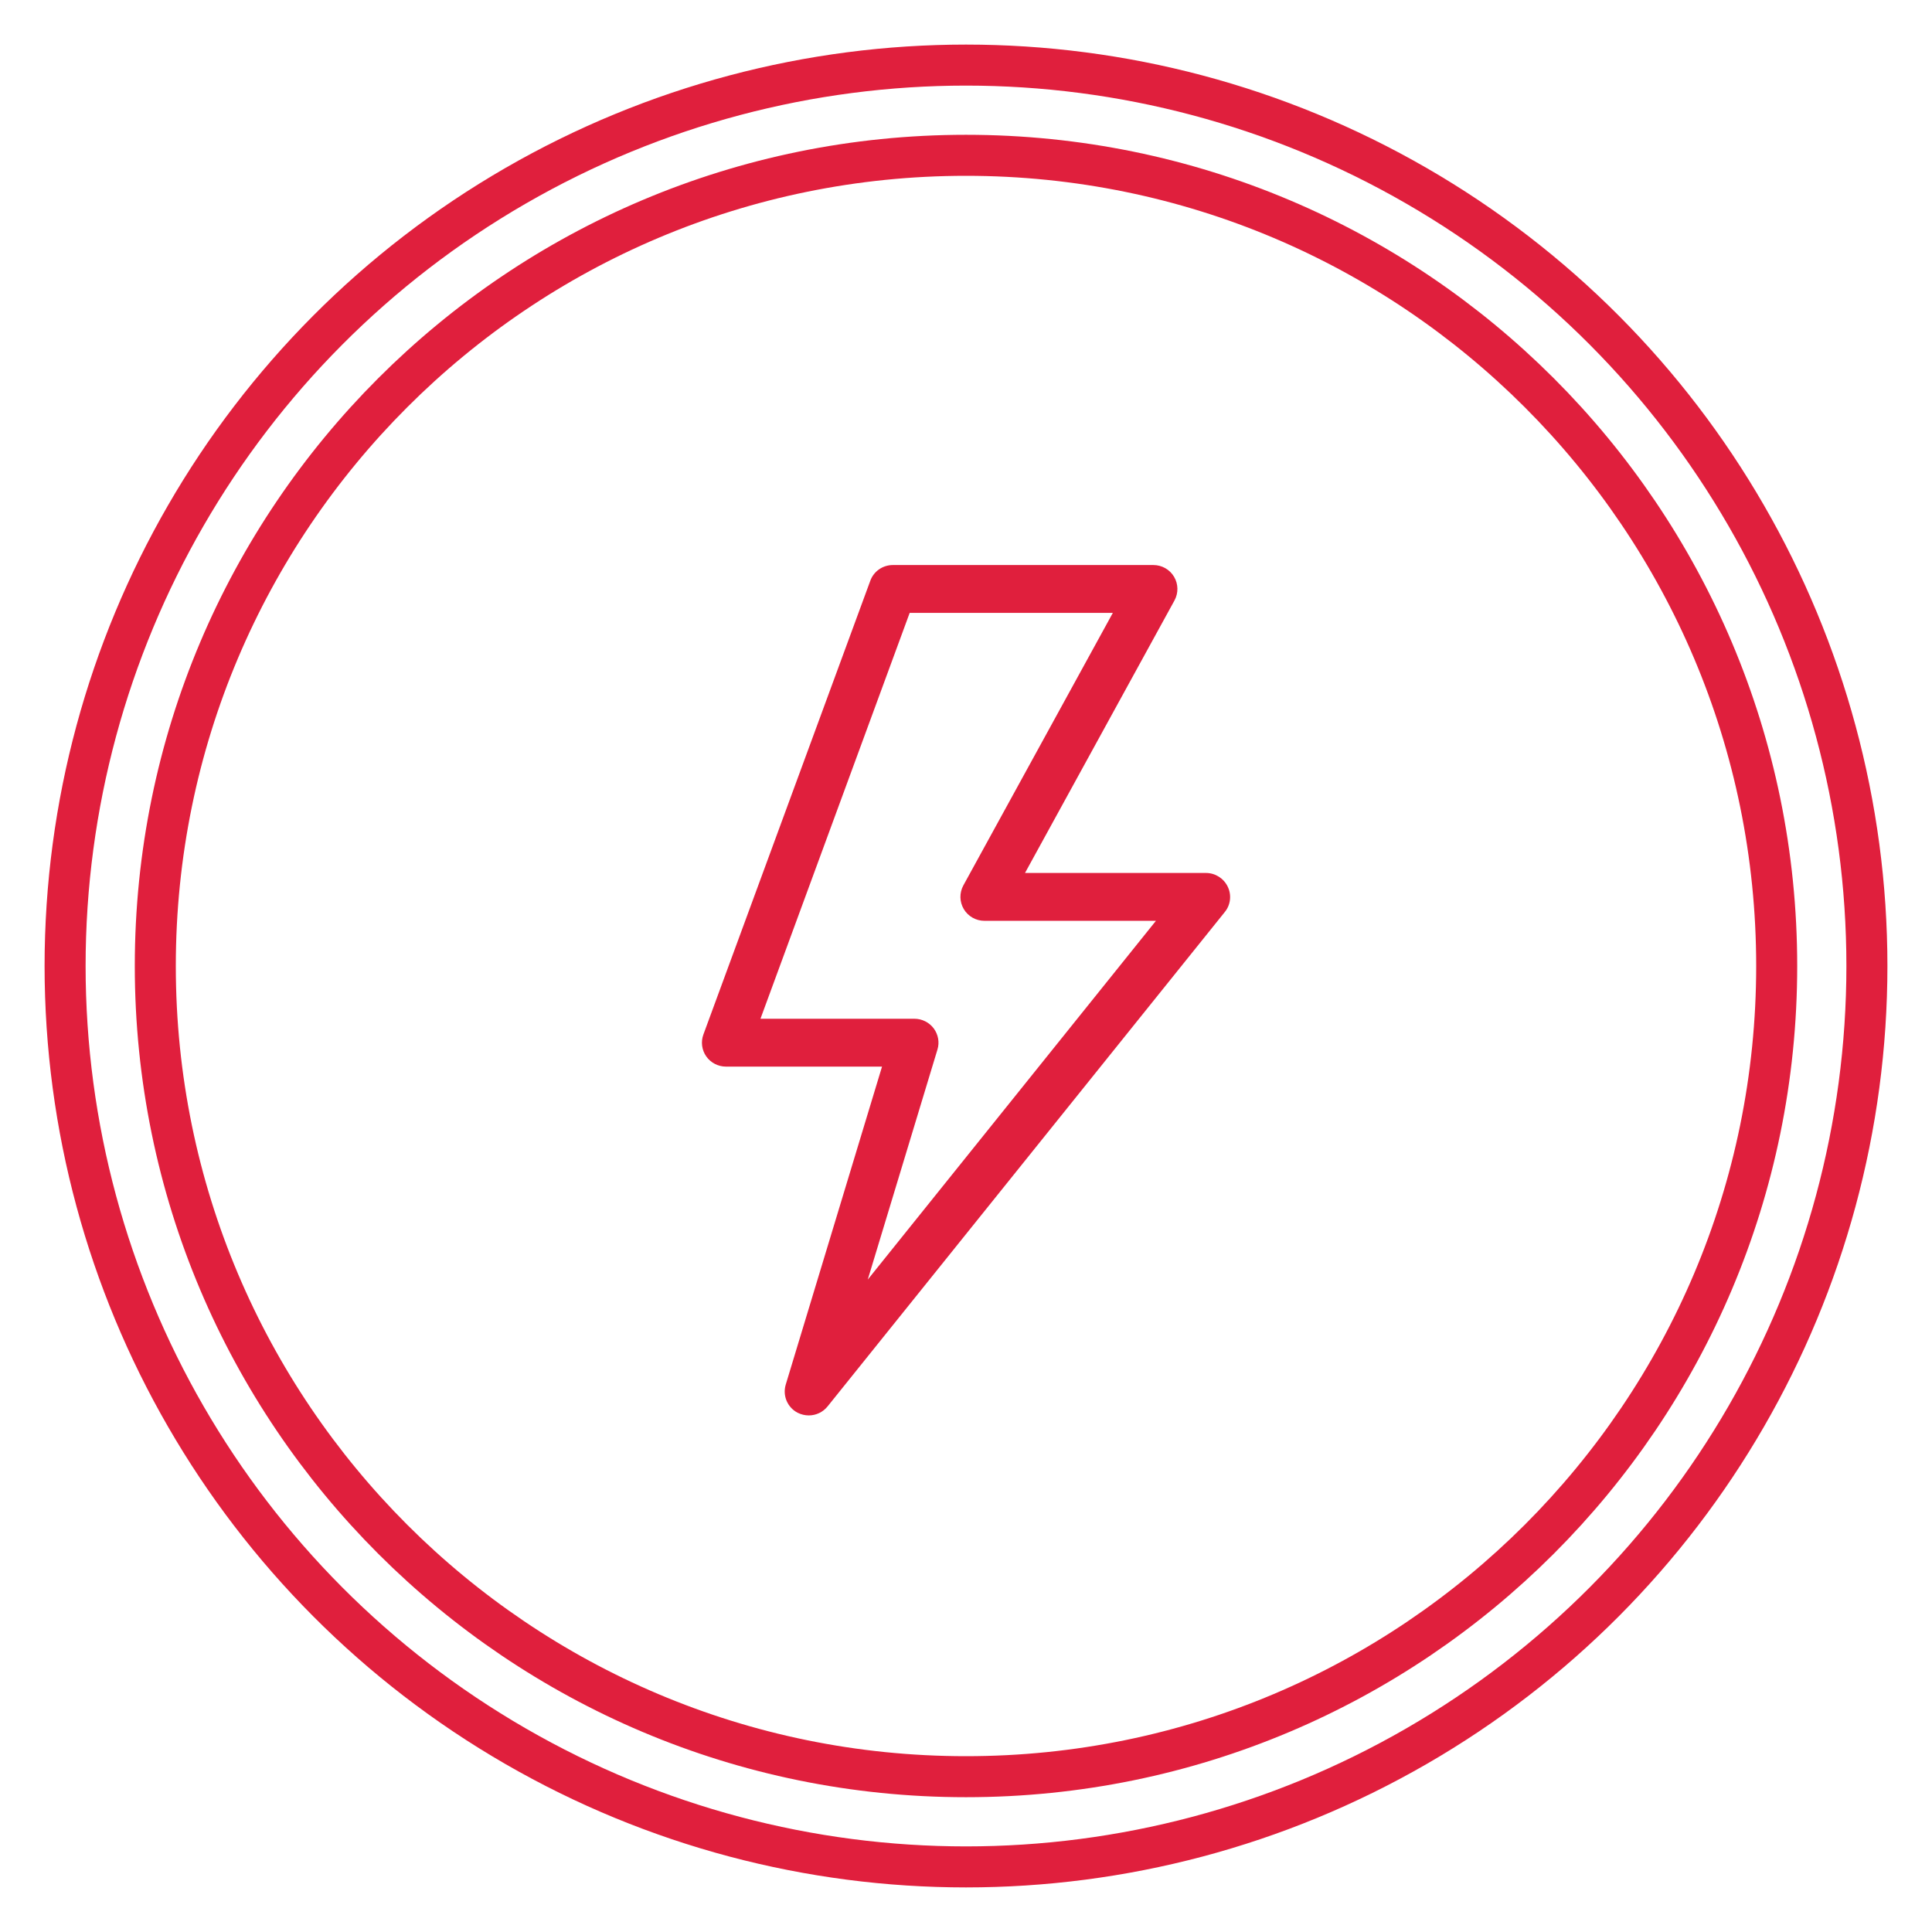
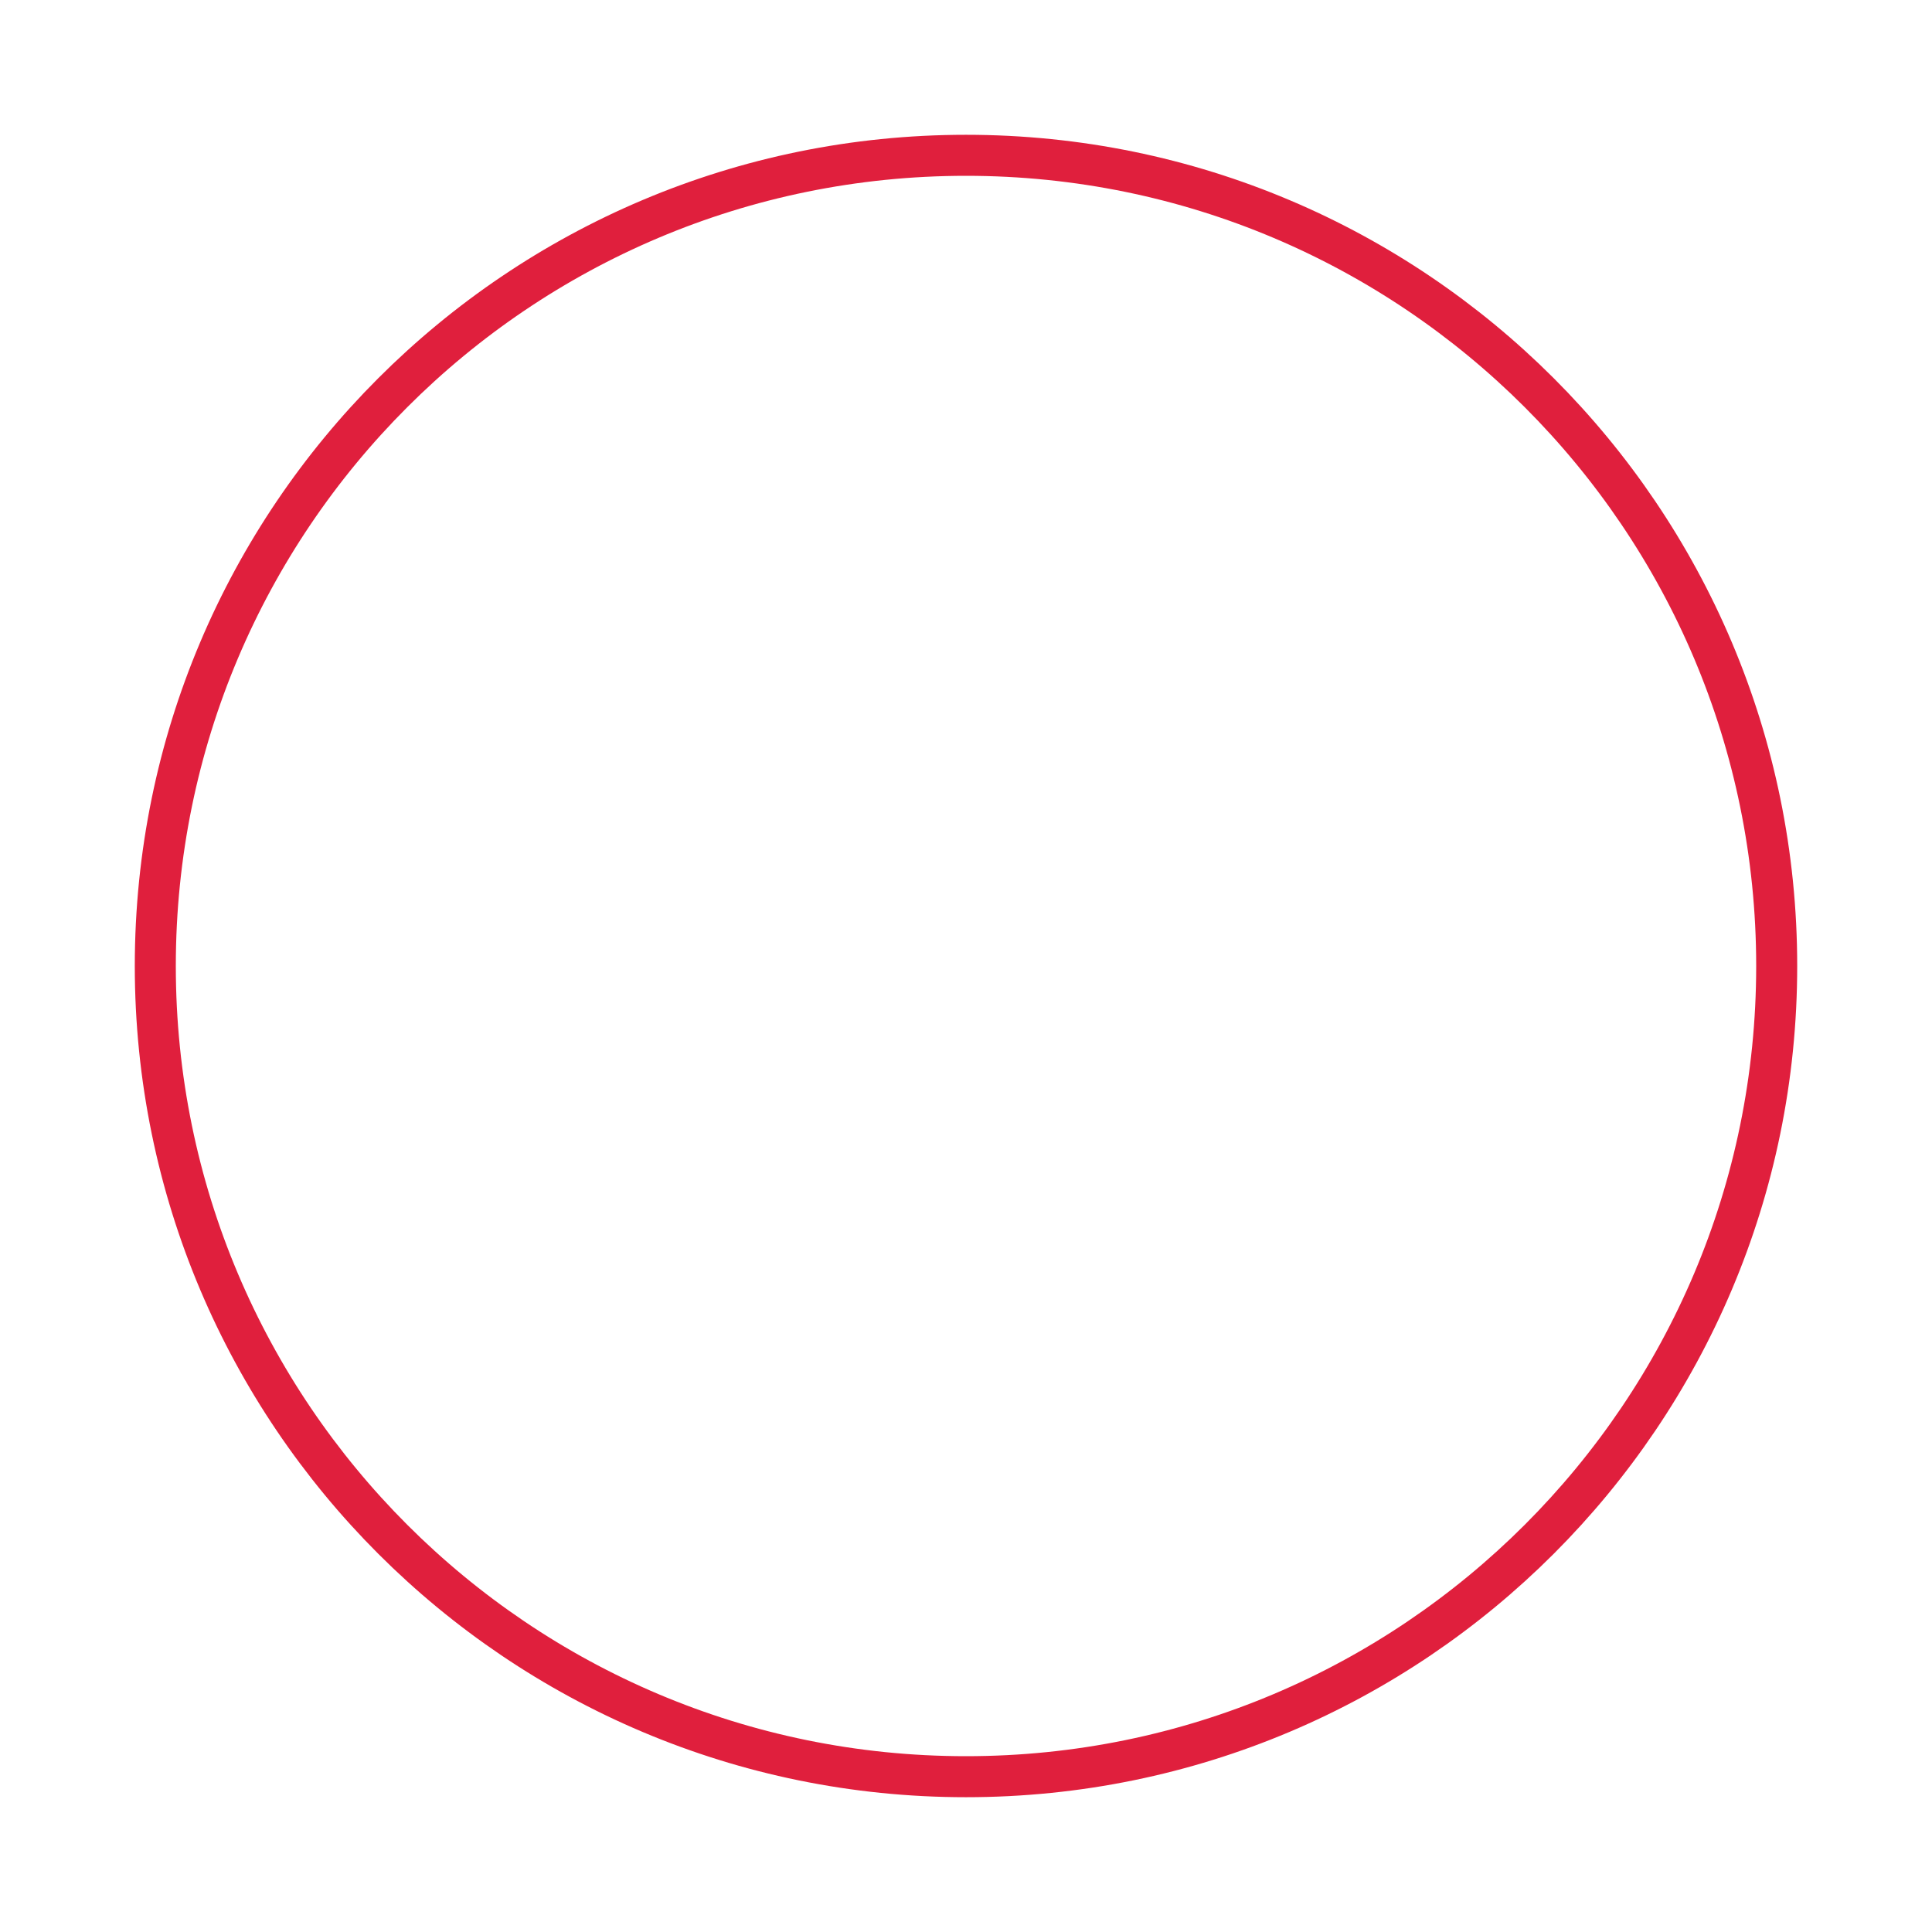
<svg xmlns="http://www.w3.org/2000/svg" version="1.1" id="Layer_1" x="0px" y="0px" viewBox="0 0 130 130" style="enable-background:new 0 0 130 130;" xml:space="preserve">
  <style type="text/css">
	.st0{fill:#E01F3D;}
	.st1{fill:none;stroke:#E01F3D;stroke-width:2.76;}
</style>
  <g>
    <g>
-       <path class="st0" d="M58.39,86.1l4.69-15.48c0.15-0.49,0.05-1.01-0.25-1.42c-0.31-0.41-0.79-0.65-1.3-0.65H51.17l10.04-27.31    h13.67L64.82,59.58c-0.27,0.5-0.26,1.1,0.03,1.59c0.29,0.49,0.82,0.79,1.39,0.79h11.54L58.39,86.1z M81.15,58.74H68.97L79.03,40.4    c0.27-0.5,0.26-1.1-0.03-1.59c-0.29-0.49-0.82-0.79-1.39-0.79H60.08c-0.68,0-1.29,0.42-1.52,1.06L47.33,69.61    c-0.18,0.49-0.11,1.04,0.19,1.47c0.3,0.43,0.8,0.69,1.33,0.69h10.5l-6.48,21.4c-0.22,0.74,0.11,1.53,0.8,1.89    c0.24,0.12,0.5,0.18,0.75,0.18c0.48,0,0.95-0.21,1.27-0.61l26.73-33.27c0.39-0.48,0.46-1.15,0.19-1.7    C82.34,59.1,81.77,58.74,81.15,58.74" />
-     </g>
+       </g>
    <g>
      <path class="st1" d="M65,119.55c30.13,0,54.55-24.42,54.55-54.55c0-30.13-24.42-54.55-54.55-54.55S10.45,34.87,10.45,65    C10.45,95.13,34.87,119.55,65,119.55z" />
    </g>
    <g>
-       <circle class="st1" cx="65" cy="65" r="60.62" />
-     </g>
+       </g>
  </g>
</svg>